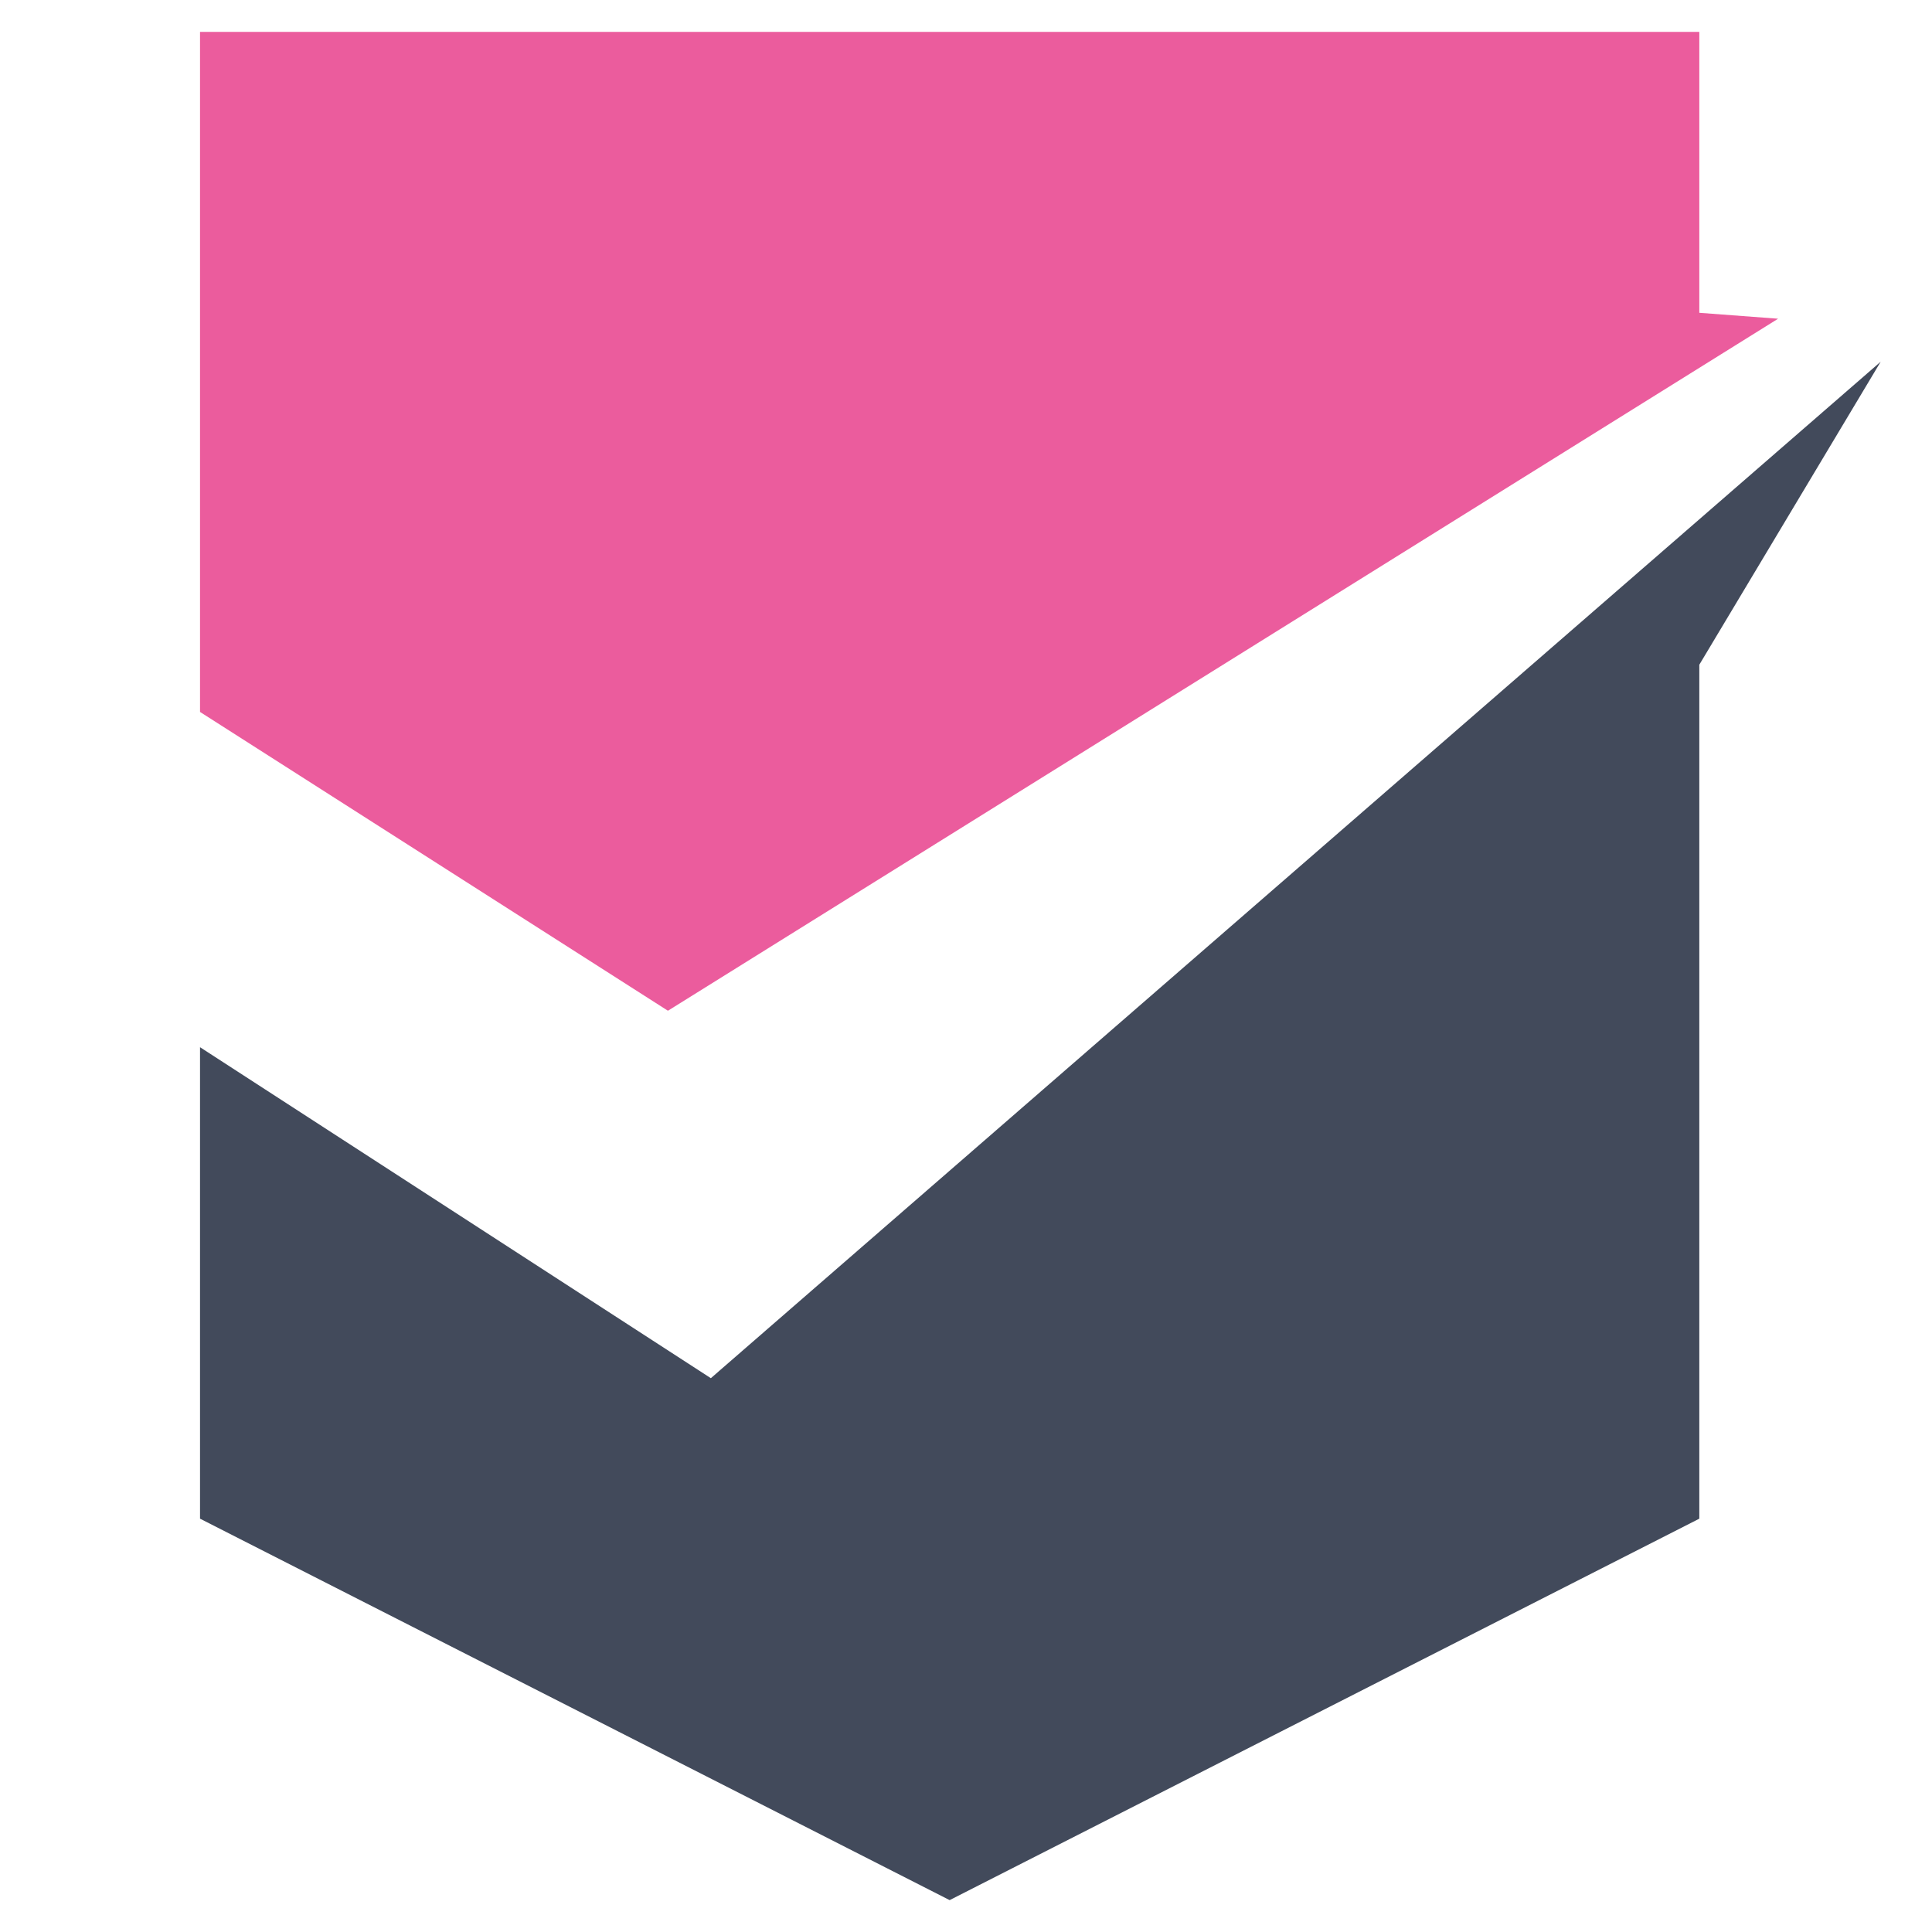
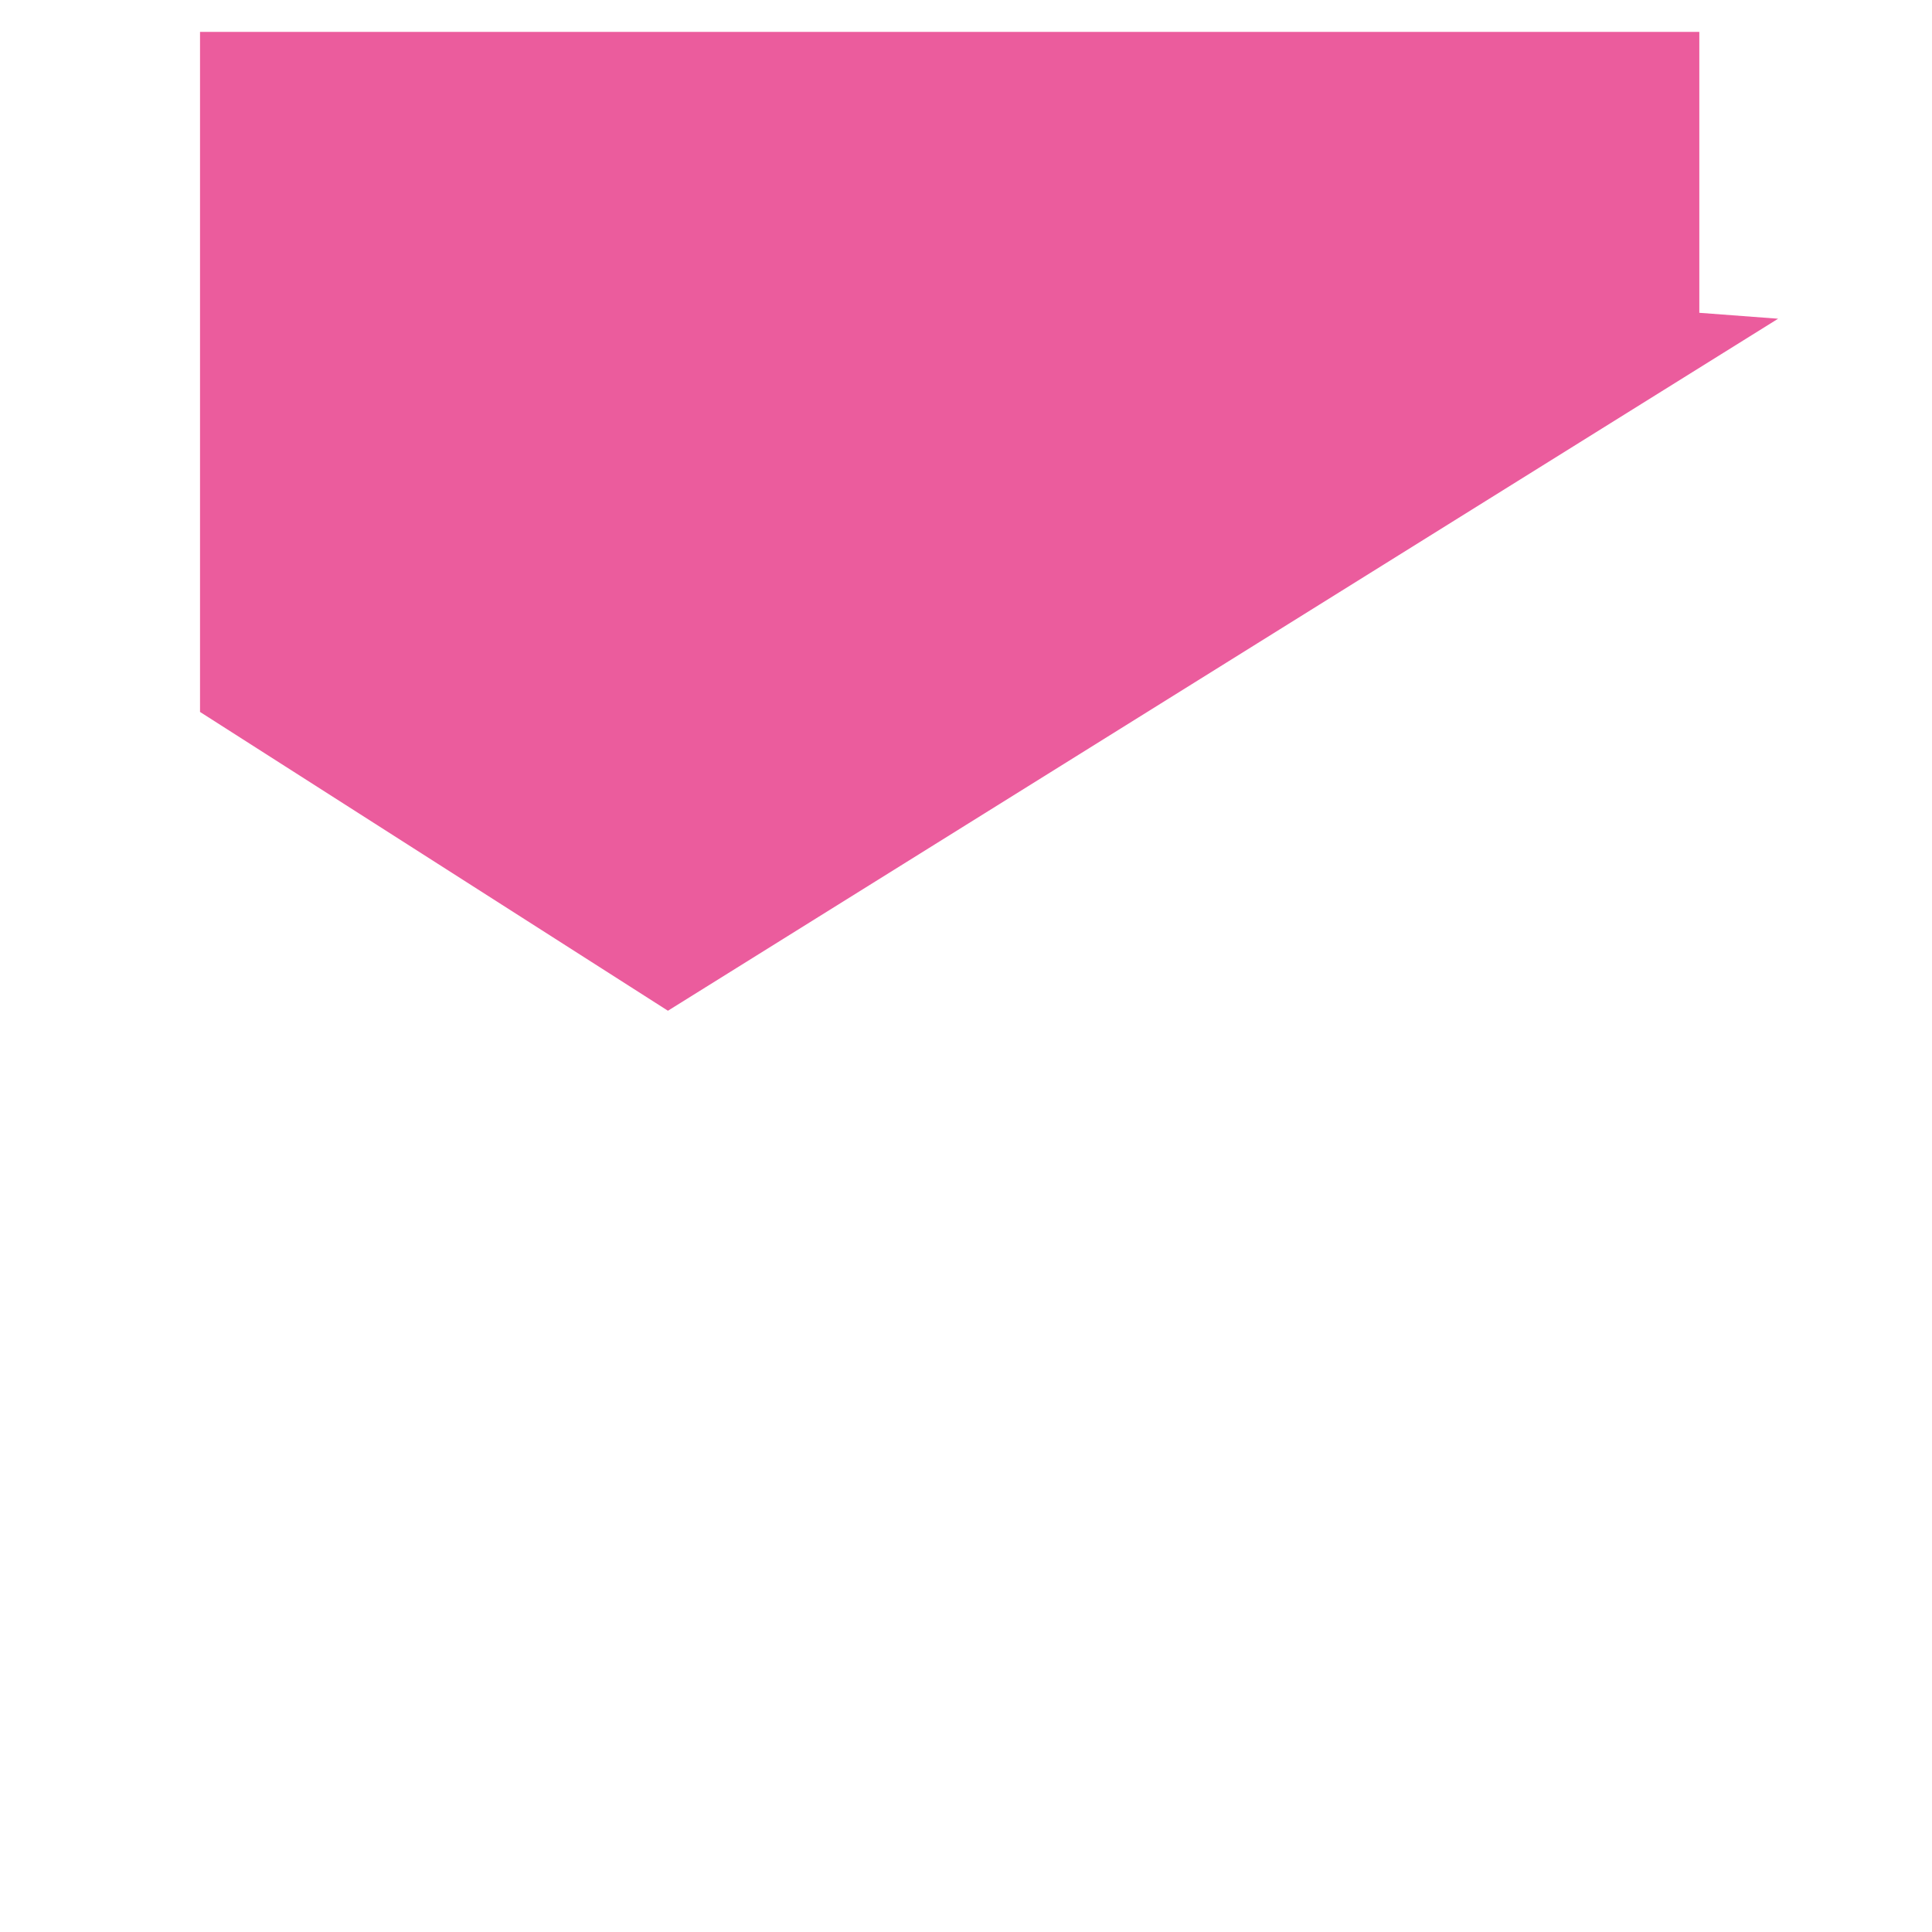
<svg xmlns="http://www.w3.org/2000/svg" version="1.1" id="Calque_1" x="0px" y="0px" width="32px" height="32px" viewBox="0 0 32 32" enable-background="new 0 0 32 32" xml:space="preserve">
  <g>
    <polygon fill-rule="evenodd" clip-rule="evenodd" fill="#EB5C9D" points="3.313,11.792 11.063,16.741 29.451,5.279 28.146,5.181    28.146,0.528 3.313,0.528  " />
-     <polygon fill-rule="evenodd" clip-rule="evenodd" fill="#424A5B" points="31.15,5.991 11.774,22.827 3.313,17.345 3.313,25.154    15.729,31.472 28.146,25.154 28.146,11.01  " />
  </g>
</svg>